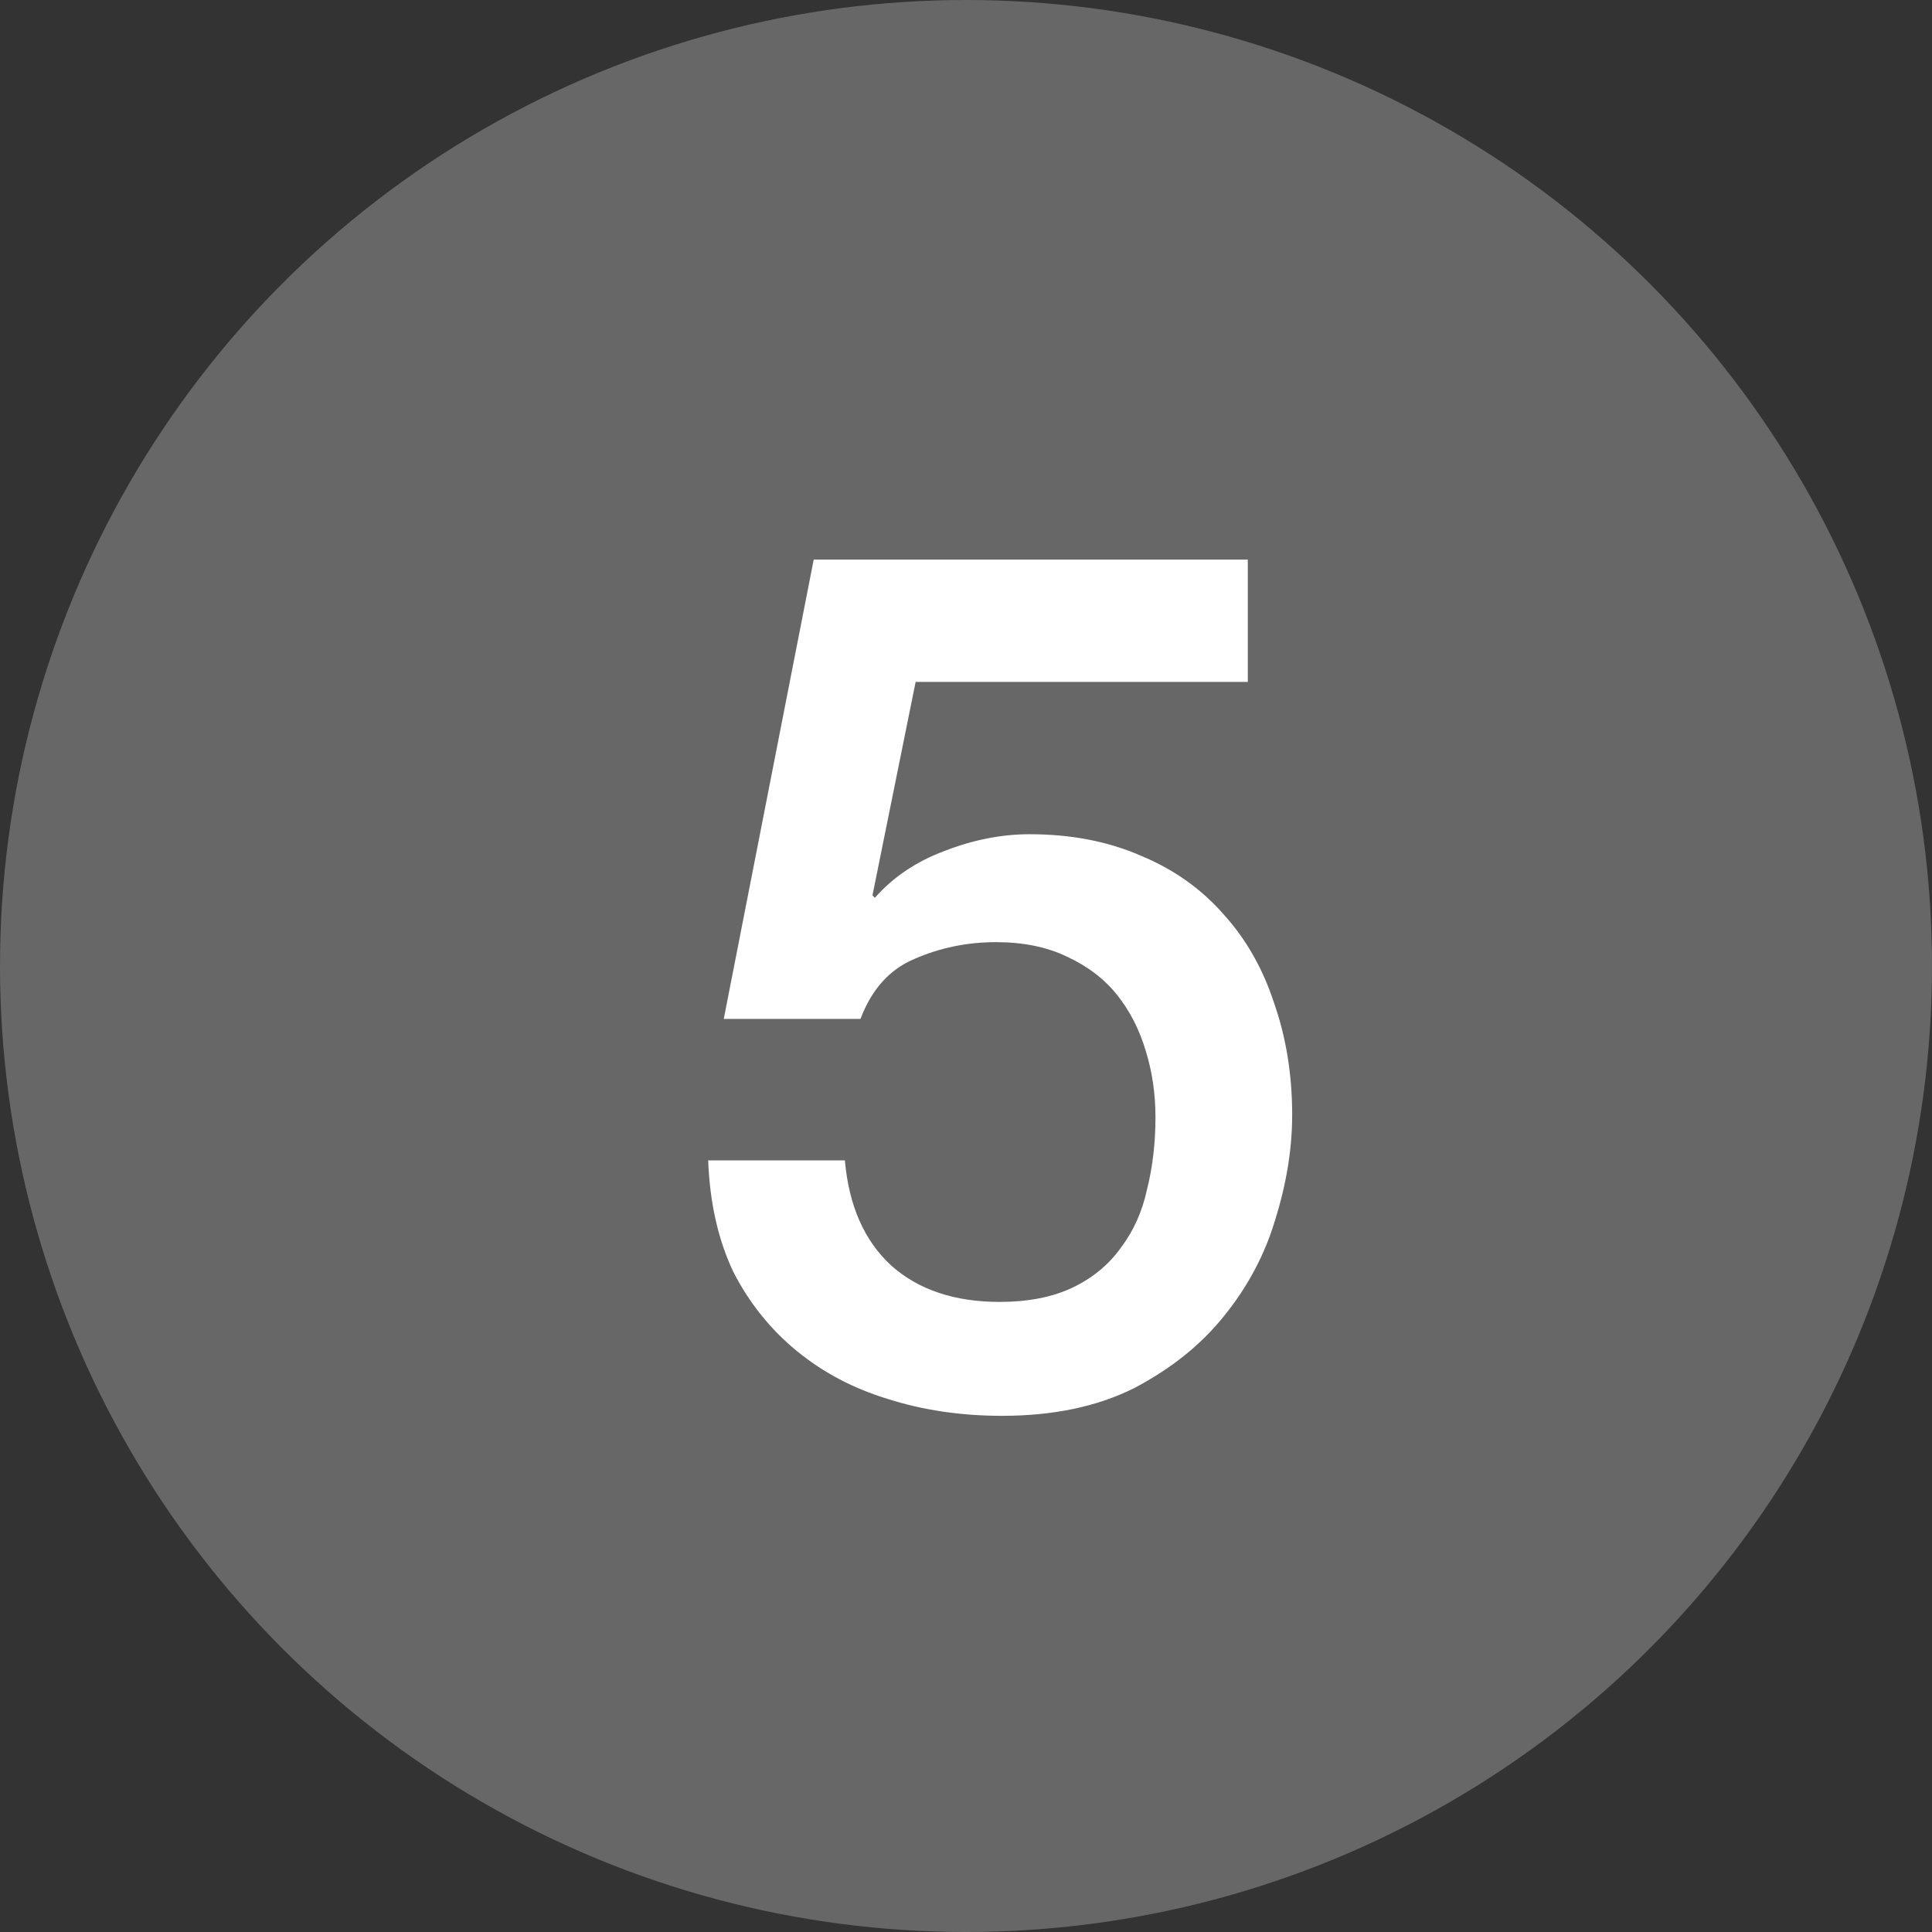
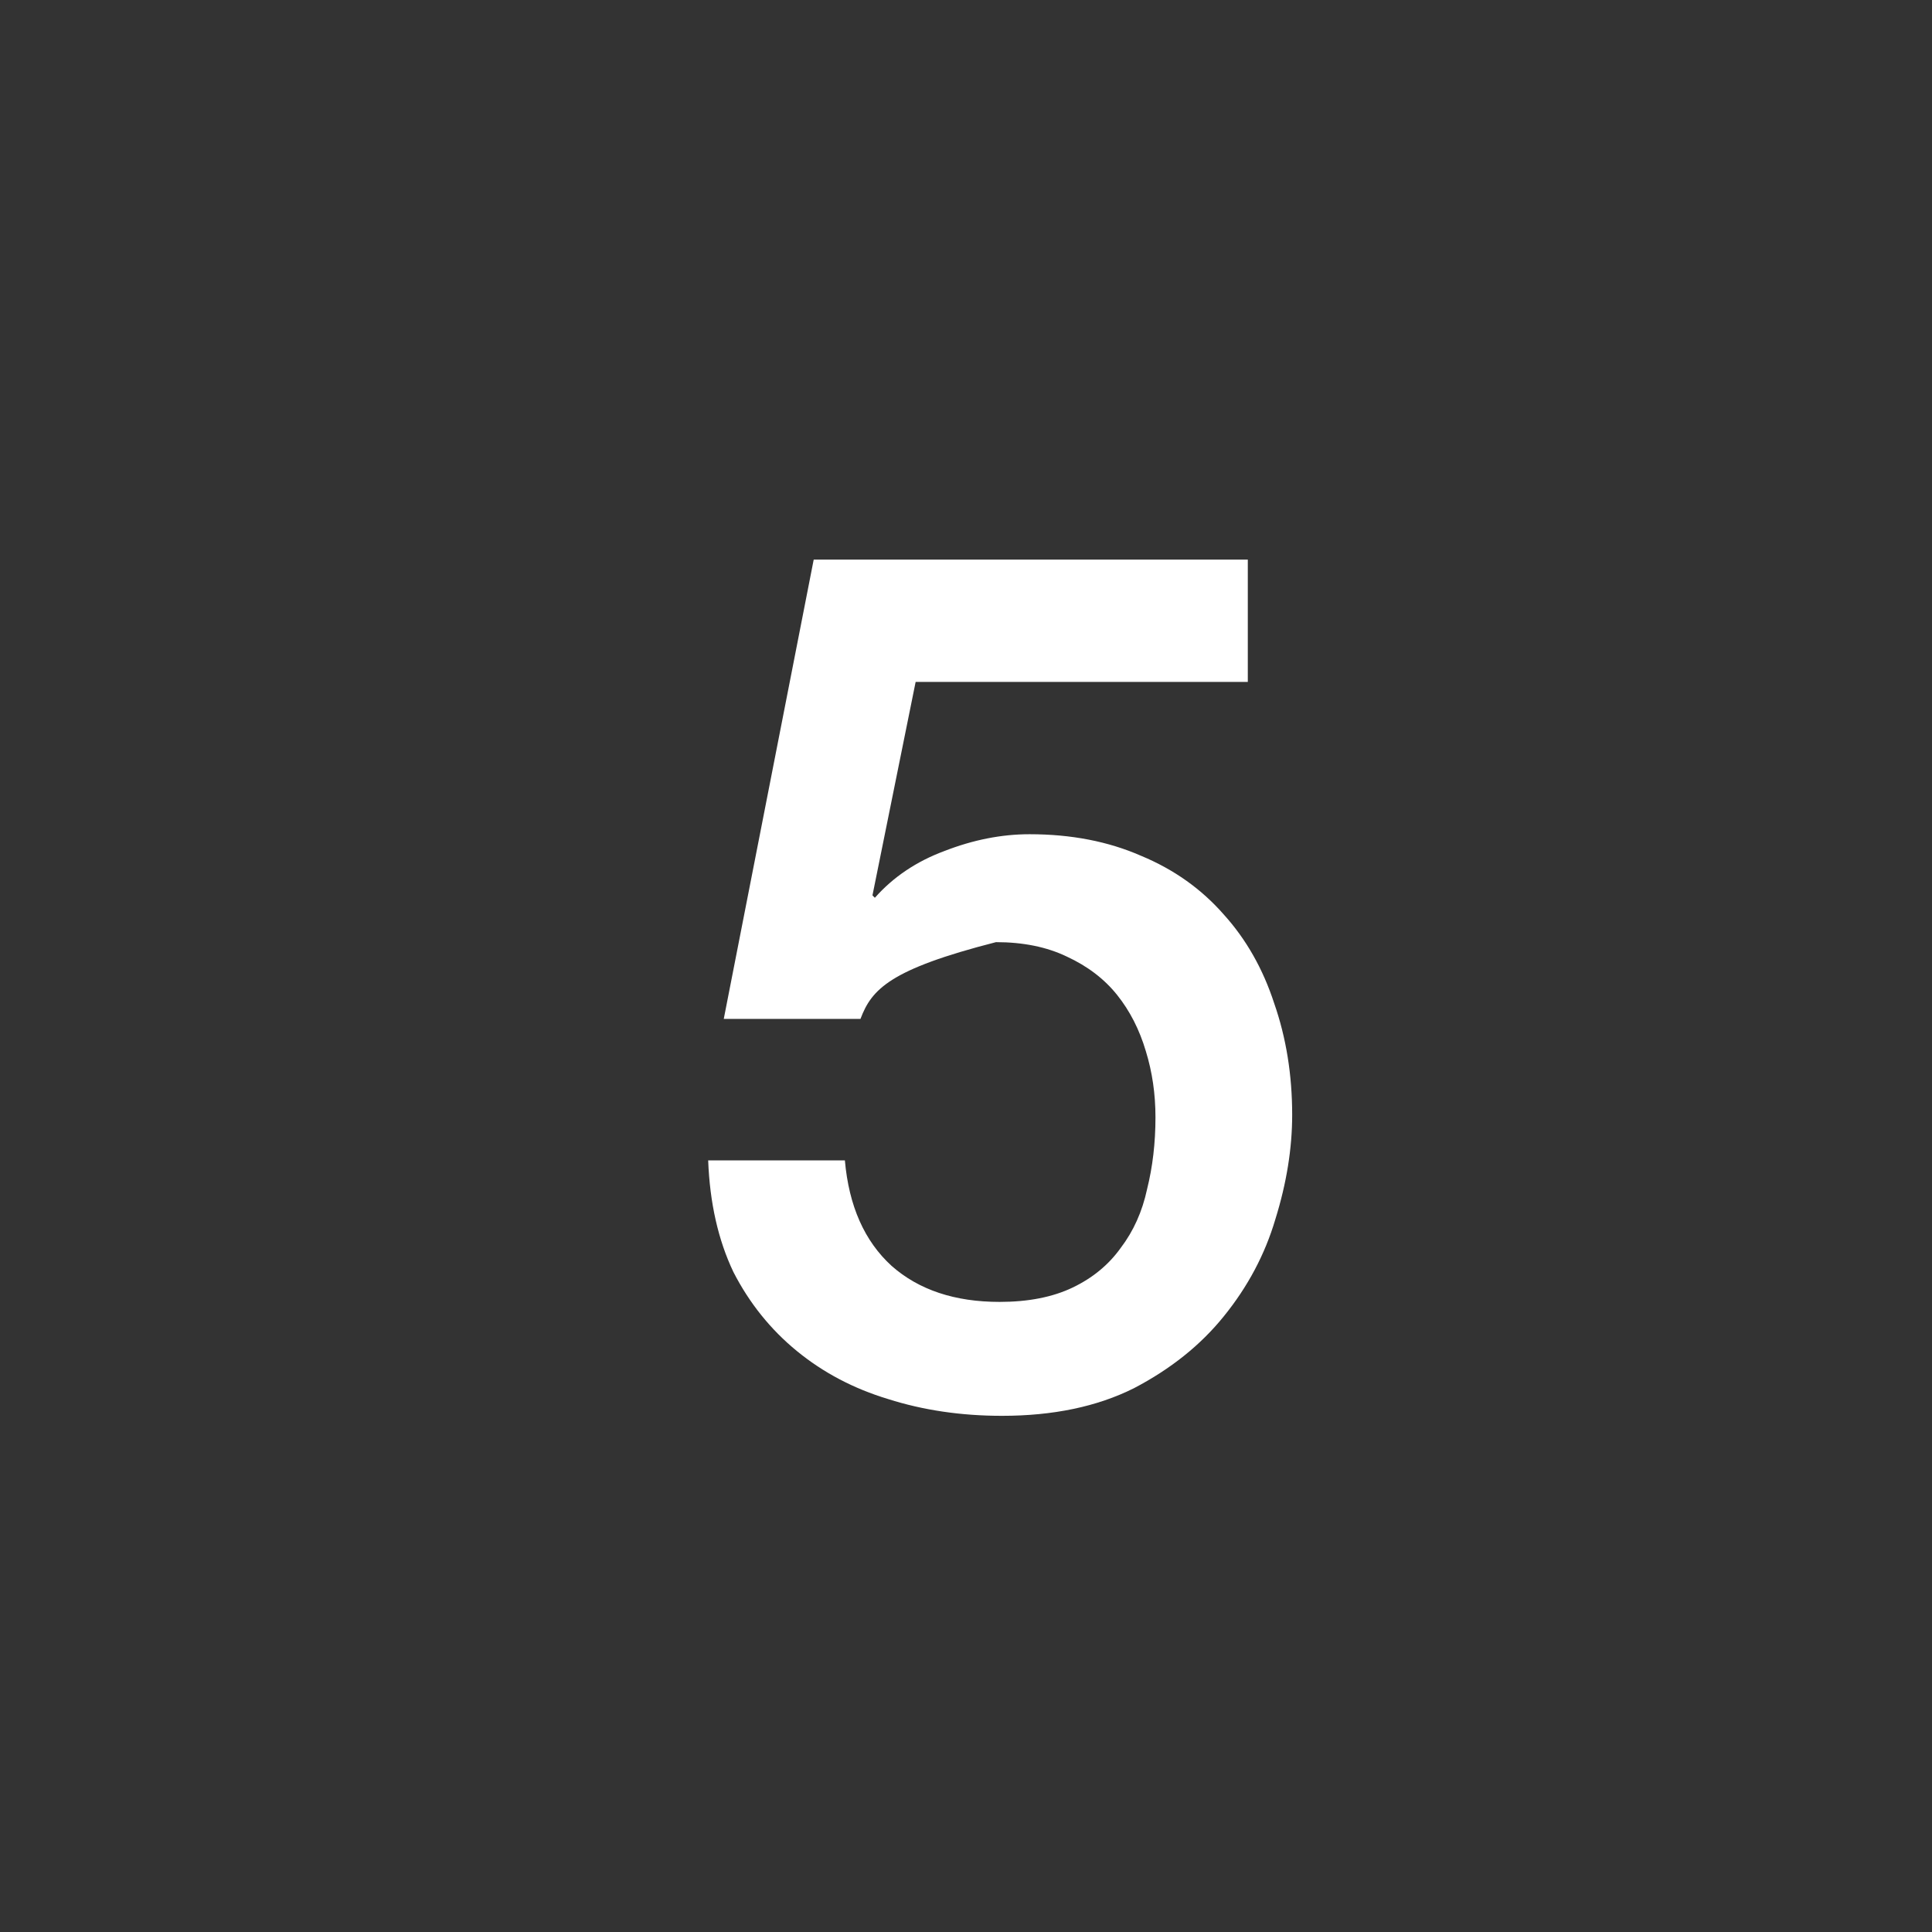
<svg xmlns="http://www.w3.org/2000/svg" width="29" height="29" viewBox="0 0 29 29" fill="none">
  <rect x="0" y="0" width="29" height="29" fill="#333333" stroke="none" />
-   <circle cx="14.5" cy="14.5" r="14.5" fill="#676767" />
-   <path d="M12.214 8.4H18.73V10.236H13.744L13.096 13.44L13.132 13.476C13.408 13.164 13.756 12.93 14.176 12.774C14.608 12.606 15.034 12.522 15.454 12.522C16.078 12.522 16.636 12.63 17.128 12.846C17.62 13.05 18.034 13.344 18.37 13.728C18.706 14.1 18.958 14.544 19.126 15.06C19.306 15.576 19.396 16.134 19.396 16.734C19.396 17.238 19.312 17.76 19.144 18.3C18.988 18.828 18.73 19.314 18.37 19.758C18.022 20.19 17.572 20.55 17.02 20.838C16.468 21.114 15.808 21.252 15.04 21.252C14.428 21.252 13.858 21.168 13.33 21C12.814 20.844 12.358 20.604 11.962 20.28C11.566 19.956 11.248 19.56 11.008 19.092C10.78 18.612 10.654 18.054 10.63 17.418H12.682C12.742 18.102 12.976 18.63 13.384 19.002C13.792 19.362 14.332 19.542 15.004 19.542C15.436 19.542 15.802 19.47 16.102 19.326C16.402 19.182 16.642 18.984 16.822 18.732C17.014 18.48 17.146 18.186 17.218 17.85C17.302 17.514 17.344 17.154 17.344 16.77C17.344 16.422 17.296 16.092 17.2 15.78C17.104 15.456 16.96 15.174 16.768 14.934C16.576 14.694 16.324 14.502 16.012 14.358C15.712 14.214 15.358 14.142 14.95 14.142C14.518 14.142 14.11 14.226 13.726 14.394C13.354 14.55 13.084 14.85 12.916 15.294H10.864L12.214 8.4Z" fill="white" />
+   <path d="M12.214 8.4H18.73V10.236H13.744L13.096 13.44L13.132 13.476C13.408 13.164 13.756 12.93 14.176 12.774C14.608 12.606 15.034 12.522 15.454 12.522C16.078 12.522 16.636 12.63 17.128 12.846C17.62 13.05 18.034 13.344 18.37 13.728C18.706 14.1 18.958 14.544 19.126 15.06C19.306 15.576 19.396 16.134 19.396 16.734C19.396 17.238 19.312 17.76 19.144 18.3C18.988 18.828 18.73 19.314 18.37 19.758C18.022 20.19 17.572 20.55 17.02 20.838C16.468 21.114 15.808 21.252 15.04 21.252C14.428 21.252 13.858 21.168 13.33 21C12.814 20.844 12.358 20.604 11.962 20.28C11.566 19.956 11.248 19.56 11.008 19.092C10.78 18.612 10.654 18.054 10.63 17.418H12.682C12.742 18.102 12.976 18.63 13.384 19.002C13.792 19.362 14.332 19.542 15.004 19.542C15.436 19.542 15.802 19.47 16.102 19.326C16.402 19.182 16.642 18.984 16.822 18.732C17.014 18.48 17.146 18.186 17.218 17.85C17.302 17.514 17.344 17.154 17.344 16.77C17.344 16.422 17.296 16.092 17.2 15.78C17.104 15.456 16.96 15.174 16.768 14.934C16.576 14.694 16.324 14.502 16.012 14.358C15.712 14.214 15.358 14.142 14.95 14.142C13.354 14.55 13.084 14.85 12.916 15.294H10.864L12.214 8.4Z" fill="white" />
</svg>